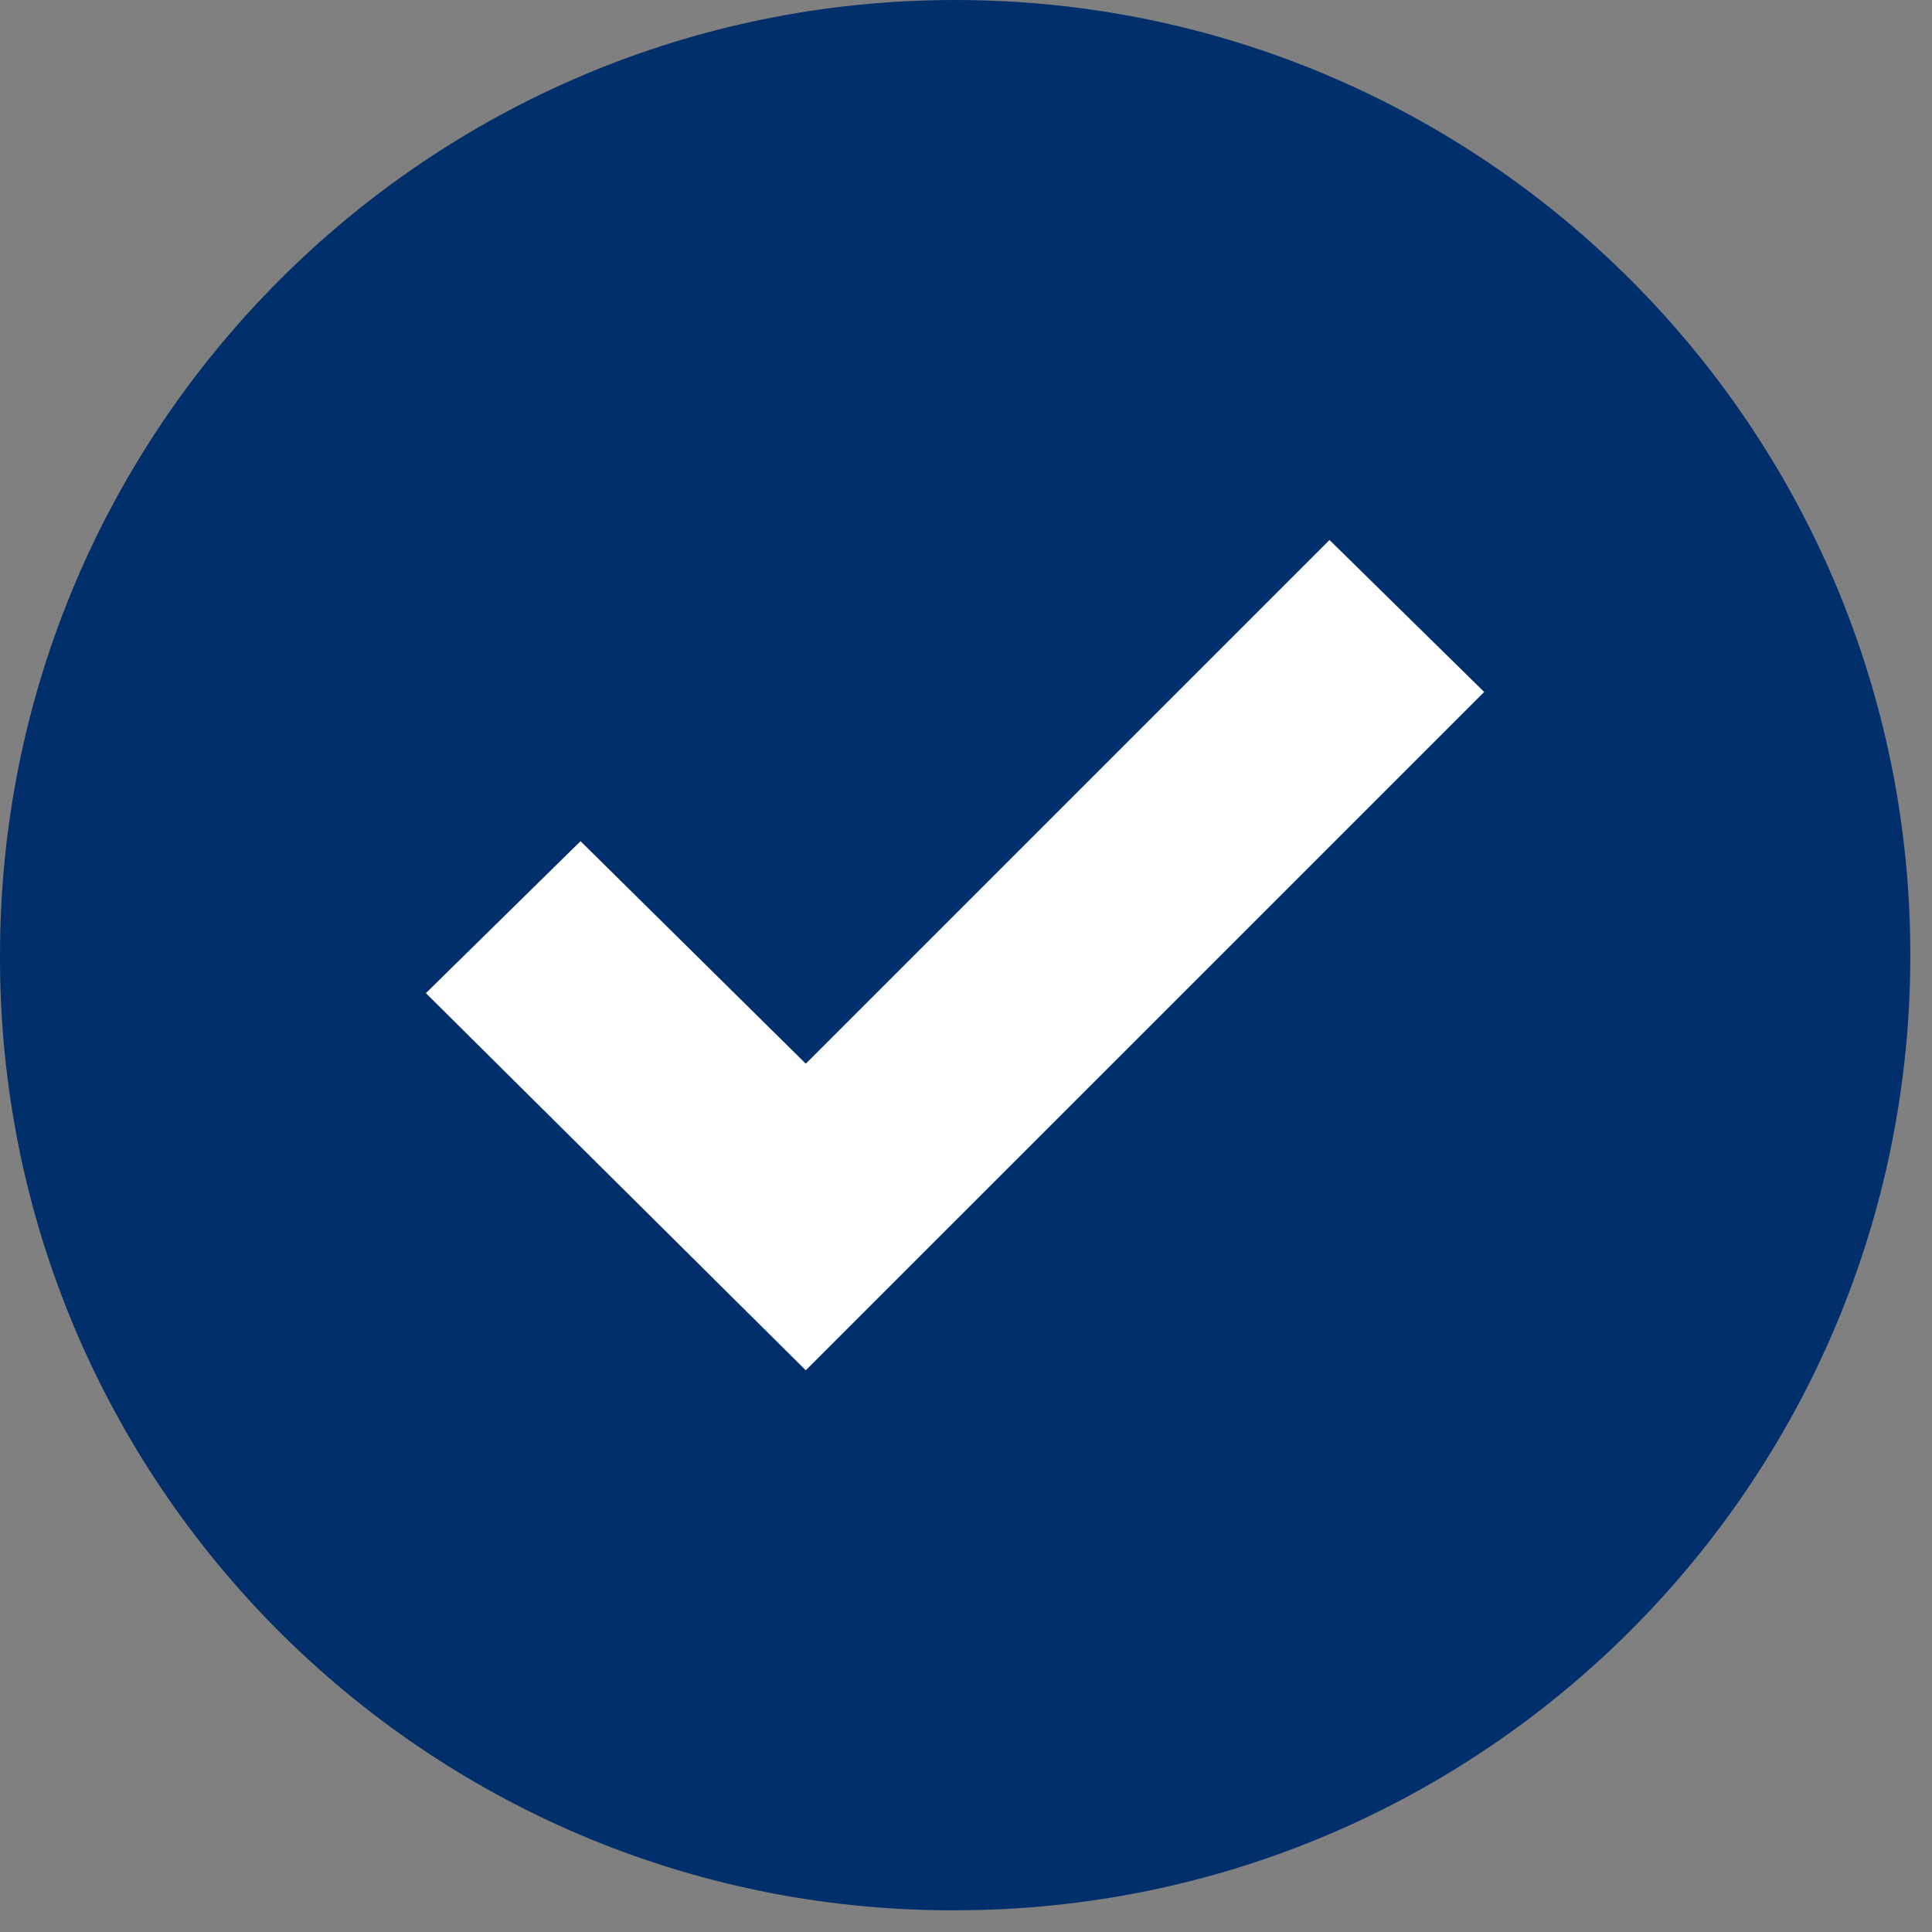
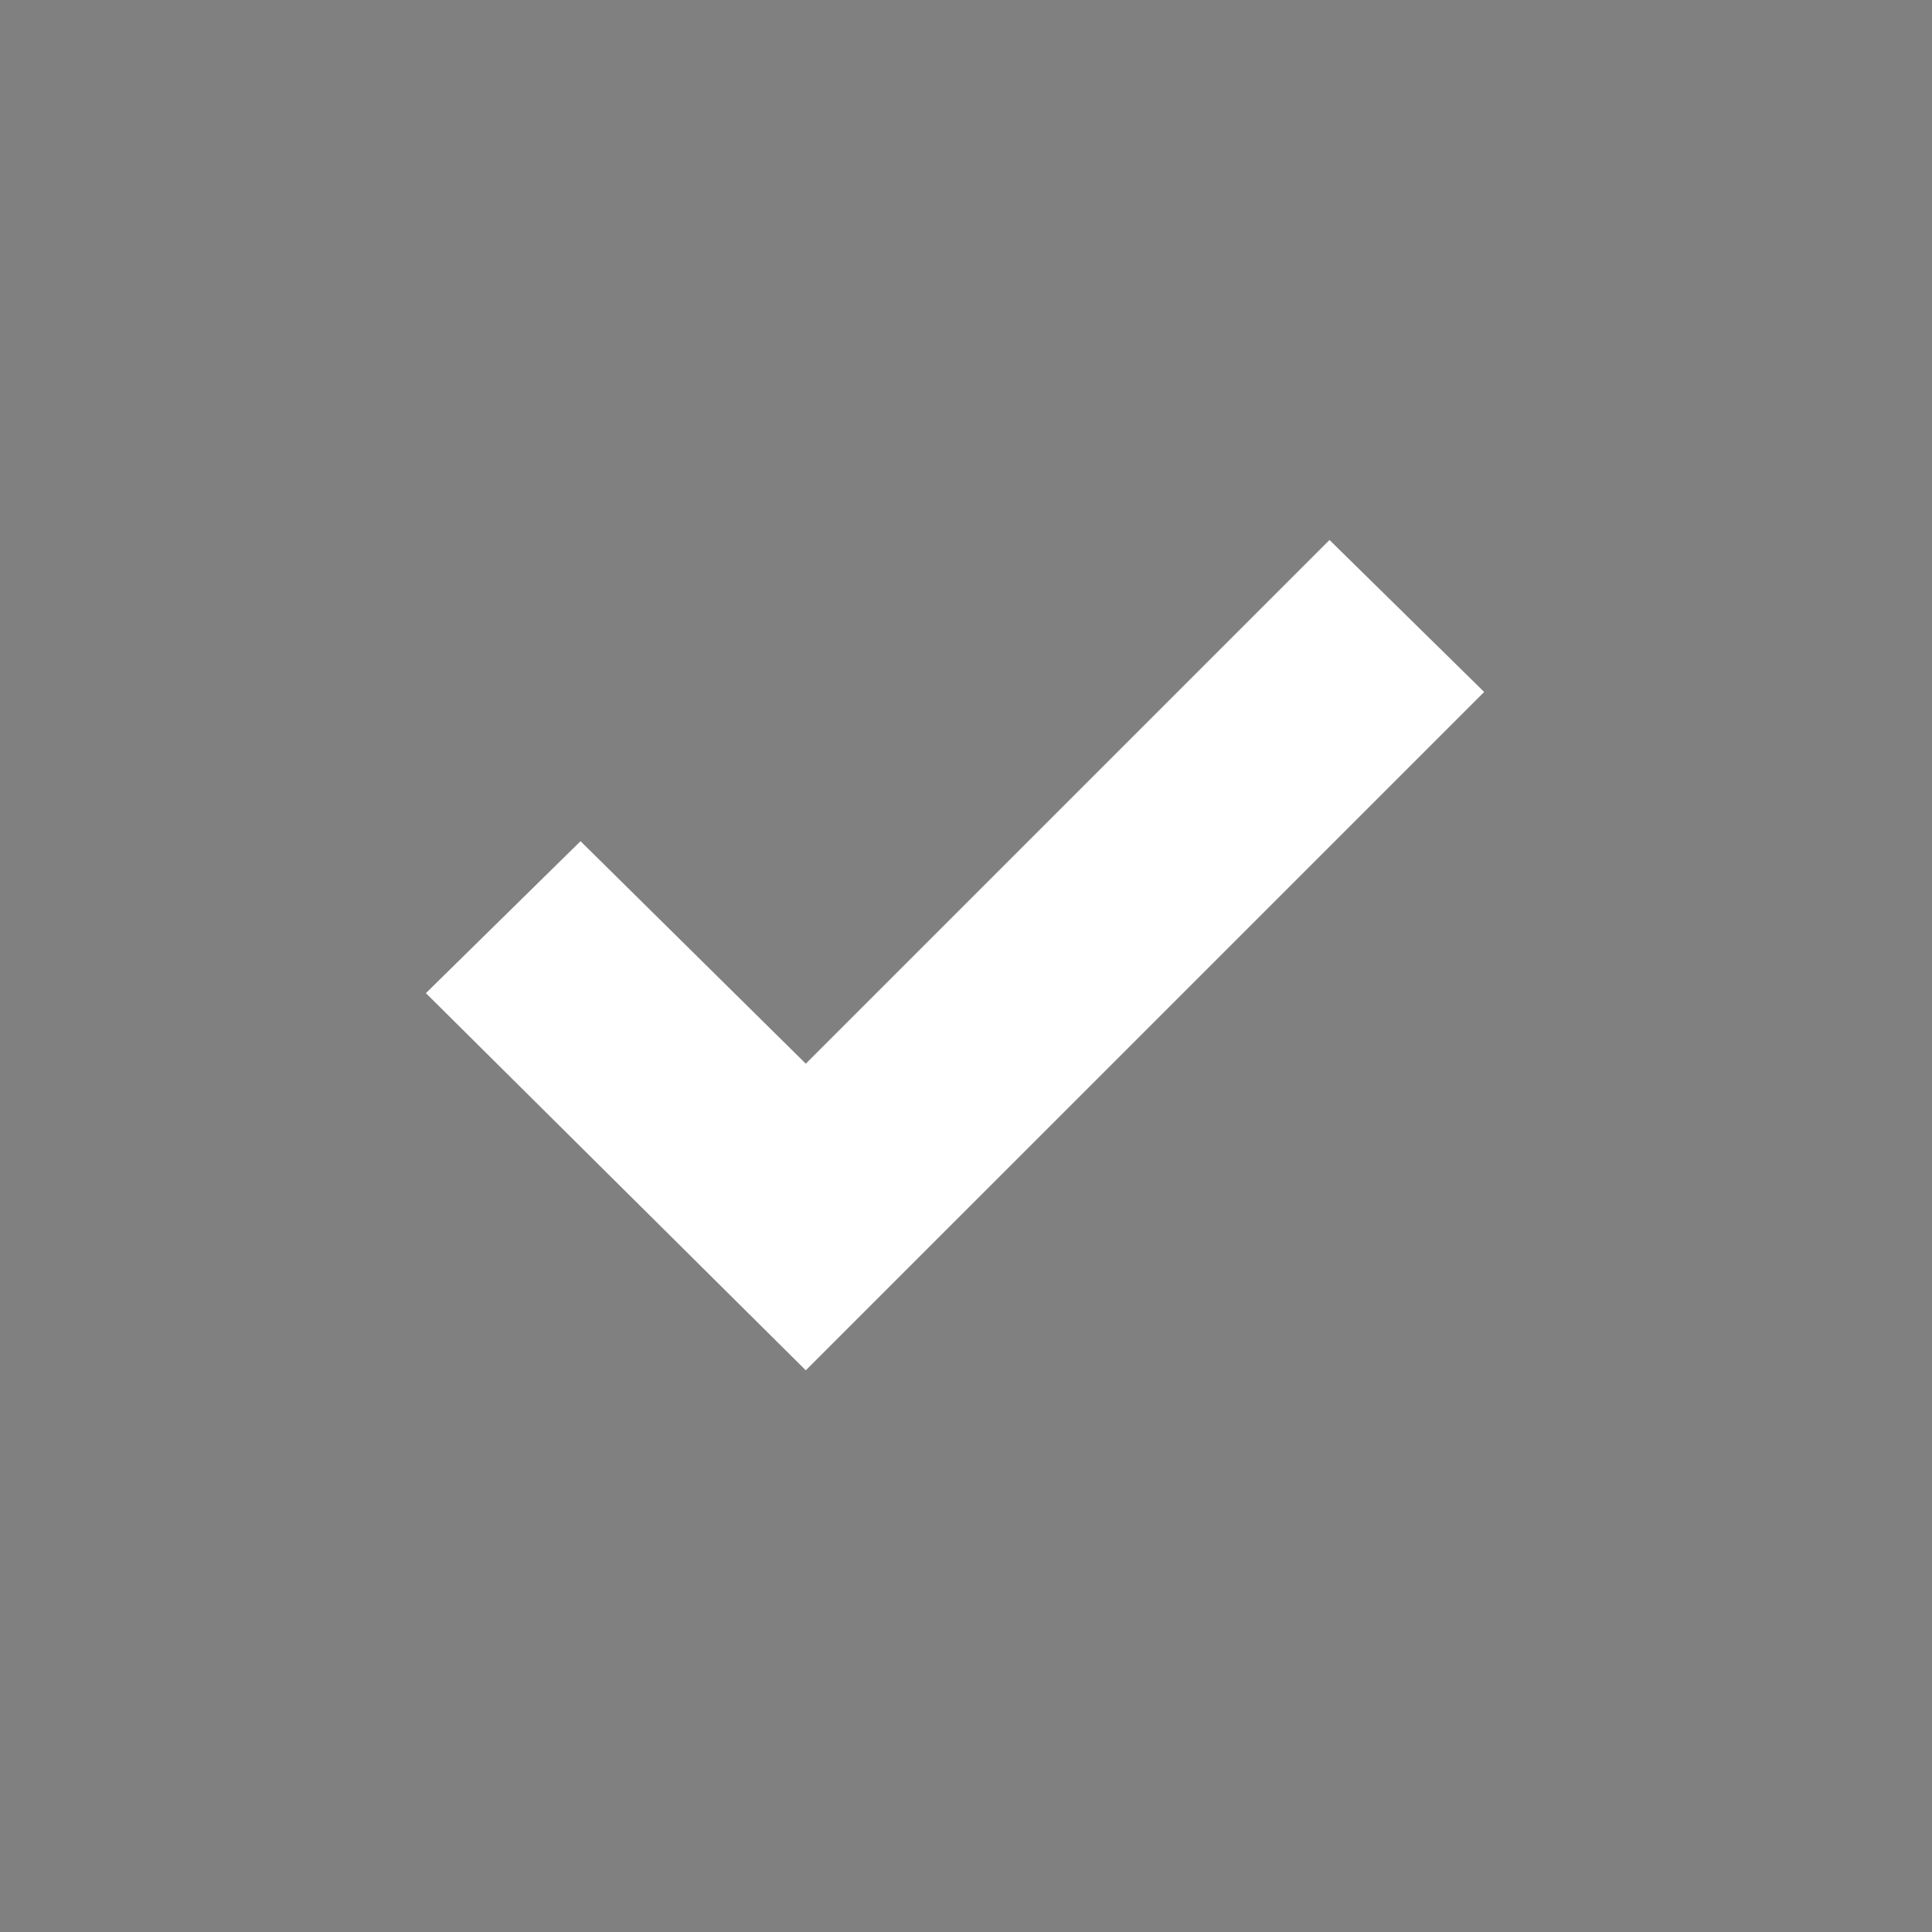
<svg xmlns="http://www.w3.org/2000/svg" width="41" height="41" fill="none">
  <rect width="100%" height="100%" fill="#808080" stroke="none" />
-   <path d="M20.27 40.539c11.194 0 20.27-9.075 20.27-20.27C40.54 9.075 31.463 0 20.27 0 9.075 0 0 9.076 0 20.27c-.032 11.163 8.992 20.238 20.154 20.27h.116z" fill="#012F6B" />
  <path d="M31.497 14.684L17.1 29.08l-8.062-8.004 3.282-3.225 4.78 4.722 11.114-11.114 3.282 3.225z" fill="#fff" />
</svg>